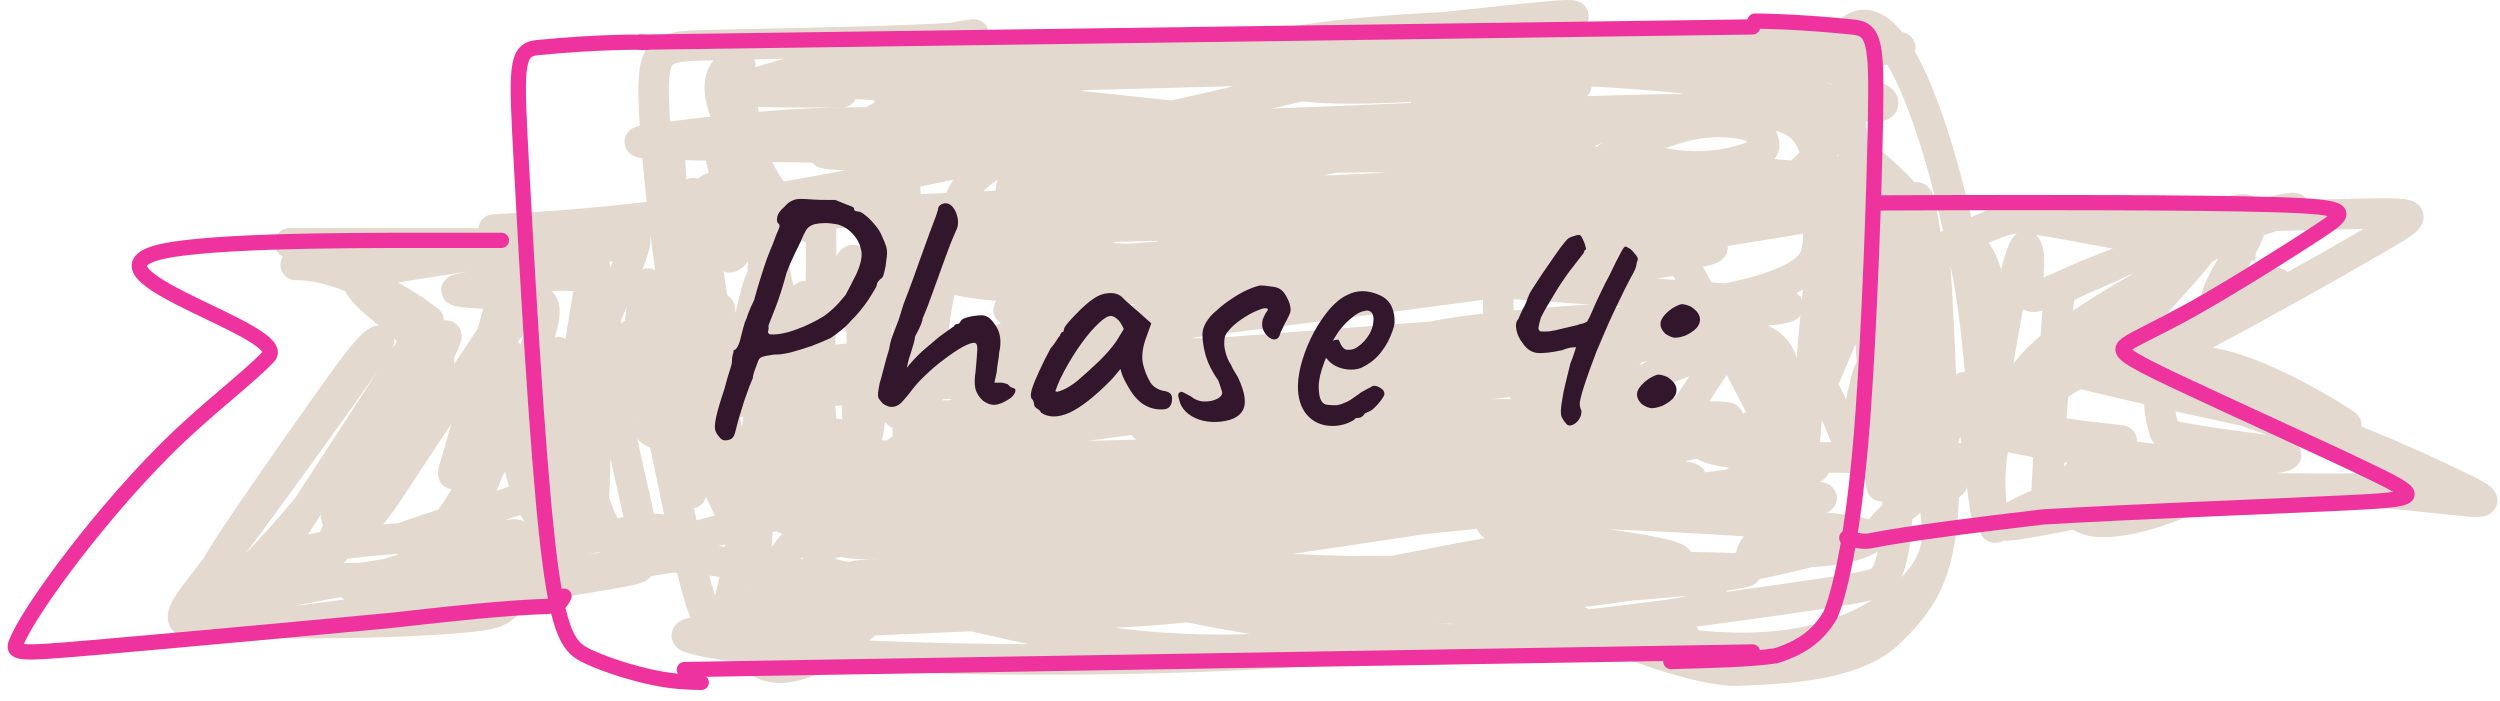
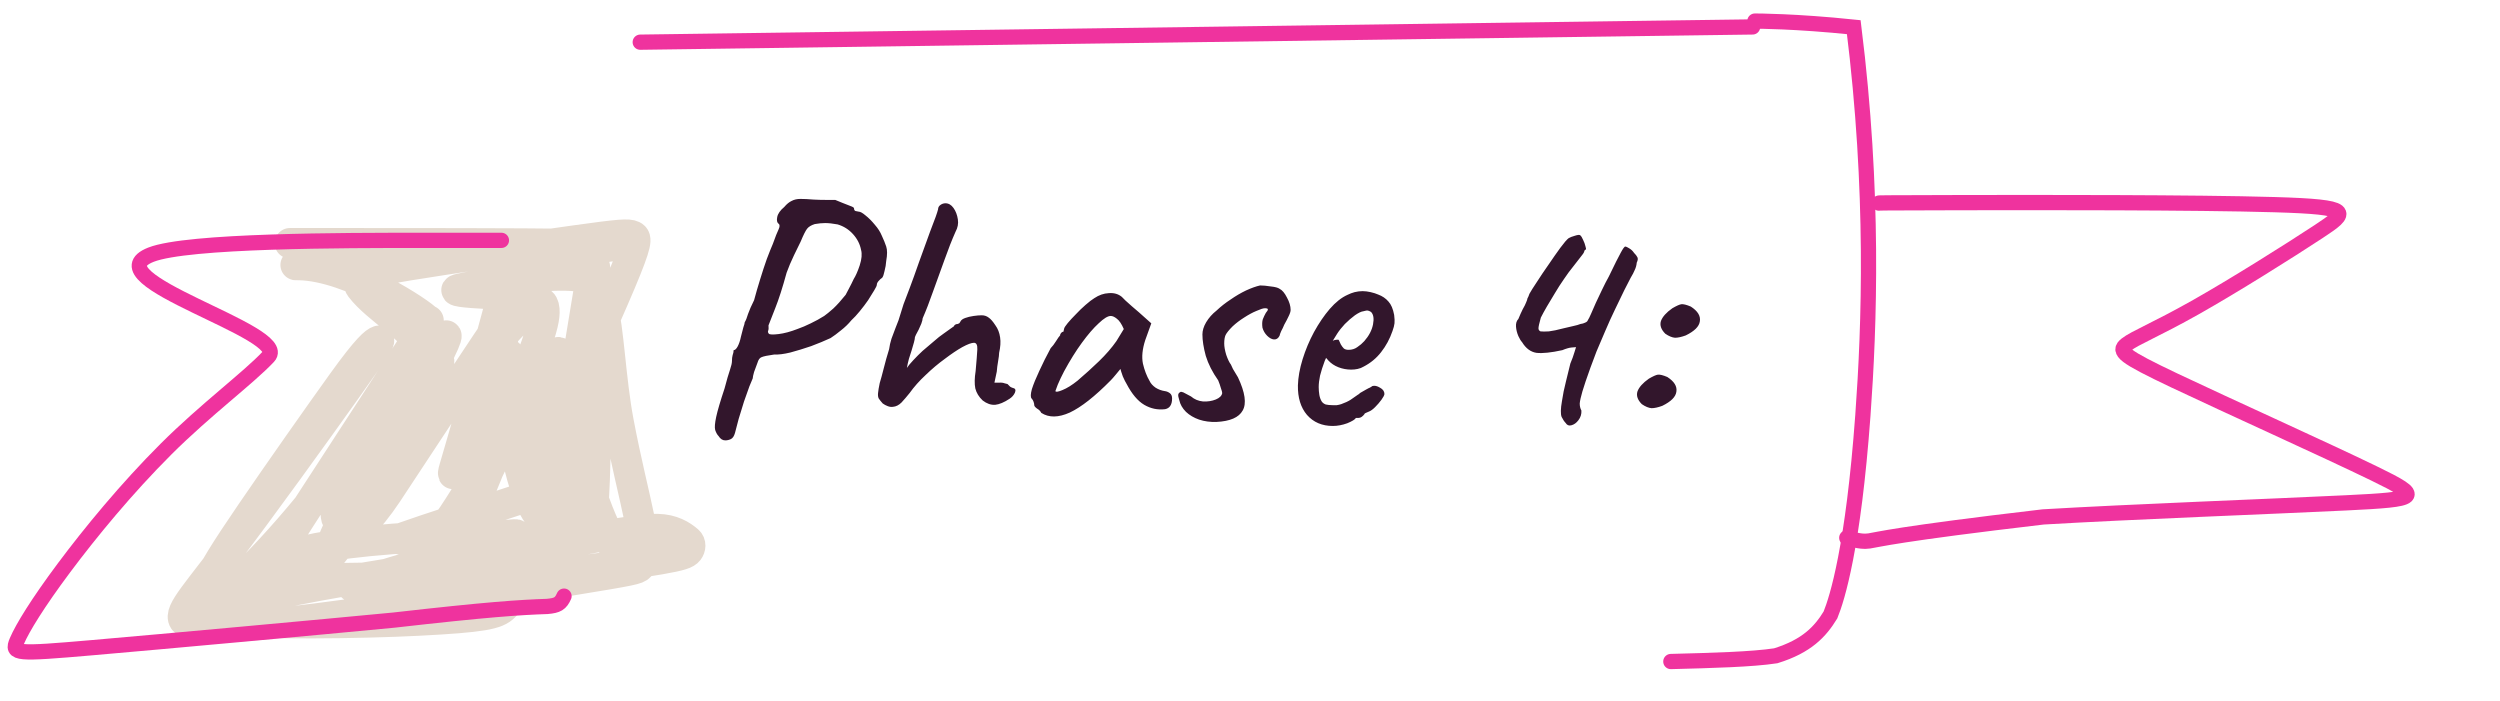
<svg xmlns="http://www.w3.org/2000/svg" fill="none" viewBox="0 0 164 46" height="46" width="164">
-   <path stroke-linecap="square" stroke-width="2" stroke="#E4D9CE" d="M43.93 9.701C43.93 9.674 43.997 12.862 44.574 19.69C44.882 23.329 46.032 27.269 46.535 29.557C47.039 31.844 47.071 32.345 47.087 29.517C47.103 26.689 47.103 20.515 47.196 20.234C47.29 19.952 47.477 25.75 47.489 26.77C47.522 29.685 46.974 18.693 46.782 19.925C46.418 22.252 46.936 28.098 46.915 27.653C46.894 27.209 46.681 20.314 46.572 19.328C46.462 18.343 46.462 23.476 46.356 23.26C46.251 23.045 46.039 17.325 45.852 14.677C45.706 12.61 45.054 20.009 44.259 26.531C44.204 26.983 43.051 18.804 42.533 18.606C42.016 18.408 41.708 25.716 41.471 26.465C41.235 27.213 41.08 21.18 41.722 21.865C42.364 22.55 43.808 30.137 44.798 34.736C45.789 39.336 46.282 40.719 46.815 40.931C47.349 41.142 47.908 40.141 48.626 35.522C49.343 30.903 50.202 22.697 51.095 21.239C51.987 19.78 52.886 25.317 53.414 27.914C53.942 30.51 54.072 29.998 53.883 27.715C53.693 25.433 53.18 21.396 52.867 19.572C52.636 18.233 52.393 25.904 52.367 31.998C52.362 33.026 52.122 21.581 51.99 21.369C51.857 21.157 51.775 30.409 51.53 30.066C51.285 29.722 50.88 19.504 50.244 18.259C49.607 17.014 48.752 25.051 47.849 24.174C46.945 23.296 46.019 13.259 45.526 12.695C45.033 12.13 45.003 21.342 45.045 26.436C45.087 31.531 45.202 32.23 45.315 32.358C45.592 32.67 45.248 23.666 45.45 16.872C45.485 15.698 47.669 28.238 48.581 33.101C49.493 37.964 49.653 37.095 49.751 33.042C49.849 28.988 49.881 21.776 50.013 18.282C50.145 14.789 50.377 15.233 51.039 18.874C51.701 22.515 52.787 29.34 53.345 27.955C53.904 26.57 53.9 16.767 53.842 13.887C53.784 11.007 53.671 15.347 52.998 14.874C47.118 10.742 49.258 3.574 48.299 4.025C45.226 5.47 49.67 10.616 49.526 11.334C49.473 11.598 48.764 11.425 48.36 11.21C47.957 10.994 47.703 10.682 47.492 10.332C47.281 9.981 47.121 9.602 47.283 10.336C47.446 11.07 47.936 12.929 48.118 13.607C48.15 13.728 47.736 12.531 47.34 12.397C44.803 11.541 47.543 17.03 47.9 16.884C49.103 16.393 48.11 12.898 48.316 11.53C48.487 10.403 50.413 16.121 52.387 23.705C52.781 25.22 54.559 19.482 55.74 17.287C56.911 15.109 56.457 28.906 56.431 30.19C56.405 31.473 56.109 24.461 56.136 24.099C56.162 23.738 56.52 30.241 56.919 28.516C57.318 26.792 57.747 16.644 58.054 11.13C58.361 5.616 58.533 5.044 58.732 5.111C58.931 5.178 59.153 5.902 59.333 10.965C59.512 16.029 59.642 25.41 59.527 30.066C59.412 34.721 59.047 34.367 58.417 33.166C57.787 31.965 56.902 29.927 56.06 29.04C55.218 28.153 54.445 28.479 53.835 28.828C51.712 30.041 50.305 31.108 49.837 31.717C49.63 31.986 50.939 32.252 60.079 32.503C69.219 32.754 86.521 33 95.133 33.148C103.745 33.297 103.142 33.34 96.782 33.34C90.422 33.34 78.322 33.296 72.417 33.316C66.512 33.335 67.168 33.419 73.676 32.657C80.184 31.895 92.524 30.285 99.936 29.456C107.349 28.626 109.459 28.626 110.281 28.825C111.102 29.023 110.571 29.42 106.526 30.489C102.48 31.558 94.936 33.286 86.148 34.803C77.359 36.32 67.555 37.574 69.177 37.258C70.799 36.941 84.144 35.017 94.481 33.931C104.818 32.844 111.742 32.652 115.576 32.589C119.41 32.526 119.945 32.598 119.239 32.775C118.533 32.952 116.571 33.232 106.595 33.471C96.619 33.709 78.688 33.897 75.701 33.205C66.162 30.994 100.781 29.255 95.885 29.639C88.323 30.232 70.378 31.01 61.359 31.669C52.341 32.327 52.774 32.683 60.209 33.266C67.643 33.85 82.066 34.65 83.044 34.275C84.022 33.901 71.12 32.327 64.052 31.506C56.984 30.686 56.142 30.666 56.343 30.915C56.544 31.165 57.813 31.684 62.391 32.219C66.969 32.754 74.817 33.287 82.584 33.347C90.351 33.406 97.799 32.976 103.38 32.481C108.962 31.986 112.452 31.44 110.311 31.256C108.171 31.072 100.293 31.266 91.708 32.009C83.123 32.752 74.069 34.038 69.035 34.815C64.001 35.591 63.261 35.818 64.394 35.955C65.526 36.092 68.554 36.131 77.252 35.298C85.951 34.464 100.229 32.757 98.806 33.137C97.382 33.518 79.824 36.038 71.077 37.36C62.331 38.681 62.928 38.728 70.869 38.578C78.811 38.427 94.08 38.079 90.306 37.964C86.531 37.848 63.252 37.976 61.696 38.375C60.14 38.775 81.013 39.441 92.06 39.819C103.107 40.197 103.695 40.266 95.413 39.484C87.132 38.702 69.965 37.067 70.73 35.815C71.496 34.563 90.715 33.743 90.504 33.157C90.292 32.57 70.069 32.241 60.58 31.791C51.091 31.342 52.95 30.782 59.099 29.747C65.247 28.713 75.629 27.222 84.848 26.296C94.067 25.369 101.81 25.052 97.917 24.916C94.024 24.781 78.262 24.836 68.464 25C55.302 25.219 49.5 26.126 45.288 26.931C43.42 27.288 42.144 27.669 42.581 28.155C43.019 28.641 45.22 29.255 51.449 29.631C57.678 30.007 67.868 30.128 78.506 29.712C89.144 29.297 99.922 28.341 104.407 27.452C108.892 26.564 106.757 25.771 103.223 25.078C99.688 24.385 94.817 23.816 87.407 23.472C79.996 23.129 70.194 23.027 63.667 23.125C54.175 23.268 48.587 24.402 45.14 25.306C44.2 25.552 45.103 25.725 57.635 24.827C70.167 23.928 94.352 22.044 107.16 21.074C119.968 20.103 120.665 20.103 109.172 19.312C97.678 18.521 73.971 16.938 77.049 16.259C80.127 15.579 110.707 15.85 110.517 16.818C110.328 17.786 78.441 19.444 66.892 18.839C55.344 18.234 65.101 15.316 74.151 13.15C83.2 10.984 91.248 9.658 96.042 8.933C100.836 8.208 102.134 8.123 89.665 8.488C77.197 8.853 50.923 9.671 54.336 10.091C57.748 10.512 91.642 10.512 98.246 10.059C104.85 9.607 83.137 8.701 70.263 8.294C57.39 7.887 54.015 8.005 50.807 8.254C47.6 8.502 44.662 8.877 42.912 9.12C41.163 9.363 40.691 9.462 51.899 9.648C63.107 9.834 86.01 10.103 100.576 10.591C115.142 11.079 120.678 11.777 123.273 12.329C125.868 12.881 125.354 13.265 110.187 15.619C95.02 17.972 65.216 22.283 63.445 22.785C61.675 23.286 88.841 19.849 102.146 17.999C115.452 16.15 114.073 15.994 107.439 16.013C100.806 16.032 88.959 16.23 81.166 16.569C73.374 16.908 69.995 17.382 77.587 16.791C85.178 16.199 103.843 14.528 113.026 14.215C122.209 13.901 121.345 14.996 120.568 16.668C118.798 20.476 118.039 29.759 117.871 34.544C117.796 36.687 118.992 21.004 119.623 15.487C120.253 9.97 120.602 10.686 121.072 12.809C121.543 14.931 122.126 18.439 122.075 17.138C121.78 9.606 120.63 2.682 121.218 2.132C124.378 -0.828 127.63 10.207 129.104 18.12C130.122 23.587 130.36 32.114 130.361 33.629C130.363 35.145 129.781 29.42 129.372 26.936C128.963 24.452 128.745 25.382 128.231 26.838C127.717 28.294 126.914 30.249 126.19 30.549C124.441 31.276 123.732 22.219 122.318 16.546C122.142 15.842 119.975 22.758 119.355 25.27C118.854 27.294 122.01 18.816 122.779 17.947C123.109 17.574 123.739 17.609 124.104 18.058C125.104 19.288 124.971 27.049 124.687 32.094C124.595 33.725 123.362 20.429 123.18 20.968C122.998 21.507 123.585 32.951 123.411 31.817C123.237 30.684 122.283 16.626 122.171 12.332C122.058 8.038 122.815 13.934 123.596 15.476C124.377 17.019 125.159 14.03 125.7 12.981C125.997 12.405 126.834 18.275 126.849 22.074C126.851 22.621 126.758 15.954 126.905 17.047C127.052 18.139 127.421 26.066 127.517 30.626C127.664 37.63 125.999 39.406 124.103 41.34C121.916 43.571 117.852 43.846 113.893 43.998C111.885 44.075 105.175 42.095 100.923 39.223C99.346 38.157 111.105 37.462 110.03 36.676C108.955 35.889 97.797 34.923 97.829 34.348C97.86 33.774 109.418 33.62 115.052 33.412C120.687 33.203 120.047 32.945 113.923 32.427C107.799 31.909 96.208 31.139 96.623 30.19C97.037 29.241 109.807 28.137 112.799 27.597C116.91 26.855 98.139 27.752 92.47 29.122C87.596 30.301 84.807 32.882 83.023 34.696C82.235 35.497 82.096 36.266 82.425 36.906C83.147 38.31 87.117 38.924 92.71 39.27C99.303 39.678 106.122 38.602 112.875 37.458C116.51 36.842 120.452 35.8 122.243 35.228C123.728 34.754 114.343 34.005 100.881 33.537C96.081 33.371 95.402 33.424 95.62 33.458C96.947 33.663 106.487 32.841 116.975 31.281C125.769 29.973 104.81 26.512 103.403 25.017C101.748 23.258 110.038 22.255 114.206 22.026C115.074 21.978 115.744 22.282 116.22 22.681C117.237 23.532 117.193 25.274 116.928 27.231C116.652 29.274 114.768 31.055 112.676 32.494C111.663 33.192 110.423 33.529 109.362 33.703C108.3 33.878 107.371 33.803 106.605 33.395C104.949 32.512 104.568 30.409 104.762 28.323C104.954 26.258 107.79 24.833 110.304 23.808C112.452 22.932 114.494 23.134 115.818 23.417C116.452 23.553 116.845 23.992 117.132 24.465C117.419 24.937 117.545 25.51 117.354 26.084C117.163 26.659 116.65 27.217 115.62 27.702C113.232 28.826 109.431 28.975 105.555 28.642C103.689 28.482 102.176 27.693 100.945 26.637C98.339 24.401 97.952 20.794 98.497 17.425C98.988 14.388 102.996 12.751 106.516 11.749C109.958 10.77 113.329 11.069 115.795 11.488C116.932 11.681 117.685 12.225 118.251 12.784C119.367 13.886 119.439 15.348 119.127 16.664C118.8 18.038 116.424 18.902 113.709 19.496C110.869 20.118 108.044 19.346 105.947 18.104C103.617 16.724 103.733 13.986 104.234 11.971C104.698 10.104 107.62 9.178 109.919 8.452C111.875 7.835 113.552 7.942 114.683 8.224C115.286 8.375 115.66 8.988 115.726 9.394C115.791 9.8 115.463 10.094 114.851 10.313C111.751 11.419 108.905 10.728 107.765 10.353C107.229 10.177 106.982 9.748 106.975 9.352C106.967 8.956 107.258 8.535 107.863 8.16C110.776 6.36 114.963 6.743 117.608 7.276C120.022 7.763 118.779 10.877 118.69 12.311C118.638 13.158 122.542 12.384 123.952 12.652C125.362 12.92 125.351 13.552 125.261 14.171C125.086 15.388 124.873 18.067 125.269 22.727C125.747 28.359 127.078 32.633 127.087 34.974C127.096 37.134 125.514 38.893 123.286 40.251C117.852 43.562 111.167 42.376 107.882 41.892C107.229 41.796 106.874 41.403 107.125 41.142C107.908 40.331 110.328 40.34 111.368 39.944C116.144 38.123 101.521 36.272 99.354 36.098C98.168 36.003 92.524 37.344 82.223 39.18C71.689 41.058 63.86 39.992 59.445 39.073C50.498 37.209 46.789 36.573 42.765 36.533C38.622 36.492 56.071 32.815 58.347 31.735C62.508 29.759 59.573 20.122 63.28 15.361C65.1 13.023 68.416 12.273 70.553 11.72C72.33 11.259 73.838 11.395 74.909 11.622C75.466 11.74 75.816 12.273 75.913 12.679C76.011 13.086 75.785 13.455 75.267 13.827C72.533 15.793 67.293 15.76 63.956 15.281C63.272 15.182 63.007 14.58 62.903 14.039C62.8 13.498 62.963 12.851 63.49 12.2C65.933 9.179 71.602 8.867 74.924 8.846C76.116 8.839 69.415 10.211 67.631 11.179C60.626 14.982 84.137 12.556 82.235 12.622C79.487 12.717 73.113 12.328 80.199 12.403C87.285 12.477 108.021 12.871 116.188 12.679C124.354 12.487 119.322 11.698 112.465 11.127C105.608 10.555 97.079 10.226 91.567 10.171C83.817 10.094 80.291 11.024 78.161 11.903C77.217 12.293 76.706 12.763 76.6 13.133C76.405 13.818 87.948 14.249 96.887 14.482C98.687 14.529 80.442 14.672 71.503 14.895C62.564 15.117 59.78 15.476 59.025 15.777C58.27 16.078 59.628 16.309 65.297 16.606C70.966 16.902 80.904 17.256 86.347 17.474C91.79 17.693 92.436 17.766 90.296 18.266C88.156 18.767 83.209 19.693 78.71 20.877C74.21 22.061 70.307 23.474 66.766 25.099C59.923 28.238 55.251 32.137 52.215 35.502C49.735 38.252 49.313 40.715 49.288 42.266C49.277 42.965 49.652 43.473 50.324 43.682C54.428 44.958 62.095 35.947 65.606 30.804C66.109 30.067 62.283 33.678 59.776 36.105C58.959 36.896 58.142 36.096 57.601 35.187C57.06 34.276 56.584 33.103 56.233 32.741C55.885 32.383 54.775 33.521 53.002 33.65C51.905 33.729 50.392 33.407 51.655 33.272C52.918 33.137 56.998 33.089 58.158 33.076C61.764 33.036 52.033 33.626 51.532 33.882C50.639 34.339 57.079 34.155 61.835 34.106C64.325 34.081 56.355 34.594 55.538 35.01C53.422 36.09 60.006 35.593 60.417 35.4C62.722 34.322 55.437 35.25 54.339 35.722C53.79 35.957 53.562 36.505 53.653 36.83C54.119 38.49 59.236 37.854 61.349 37.834C62.1 37.827 58.217 37.591 56.756 37.709C52.67 38.038 68.629 37.856 79.357 35.892C86.86 34.518 98.337 31.783 104.933 30.374C111.529 28.964 112.844 28.81 113.231 28.741C113.618 28.672 113.038 28.691 112.494 28.751C111.95 28.811 111.46 28.91 111.735 29.158C112.75 30.072 119.525 30.052 127.337 30.015C129.784 30.003 129.13 30.524 128.555 30.954C127.98 31.384 127.499 31.841 127.515 31.943C127.531 32.046 128.059 31.78 128.084 31.679C128.345 30.606 124.59 33.153 123.359 34.707C122.02 36.397 118.713 36.082 115.316 36.499C113.739 36.693 117.065 34.207 117.588 32.778C118.172 31.182 114.413 24.559 109.632 15.772C107.925 12.635 107.587 12.212 106.784 12.06C104.764 11.675 97.242 14.591 86.839 18.512C77.121 22.175 72.349 21.969 70.84 22.032C69.696 22.08 75.018 21.694 74.59 22.112C73.192 23.48 66.115 23.477 67.47 23.775C68.825 24.074 77.987 23.726 79.484 23.617C80.98 23.508 74.533 23.649 70.077 23.902C65.621 24.155 63.351 24.515 68.889 24.787C74.427 25.058 87.841 25.23 88.763 25.513C99.038 28.659 64.503 26.732 67.31 26.972C70.963 27.285 79.227 27.092 84.967 26.89C90.707 26.689 93.696 26.258 94.358 25.808C98.33 23.111 81.469 24.633 76.395 25.885C75.404 26.13 74.851 26.66 74.776 27.069C74.155 30.446 88.198 28.097 90.526 27.732C93.948 27.195 81.638 27.93 79.229 28.377C71.712 29.773 97.845 28.993 98.211 28.655C98.505 28.385 96.503 28.013 91.466 27.463C86.428 26.913 77.774 26.224 72.442 25.868C67.111 25.513 65.363 25.514 65.284 25.637C64.569 26.748 70.438 26.351 71.468 26.551C75.915 27.412 61.697 27.171 59.548 27.313C58.76 27.366 58.623 26.755 58.579 26.177C58.484 24.914 59.088 22.878 59.805 21.382C60.221 20.517 60.323 24.049 60.118 25.431C60.025 26.063 59.852 26.543 59.355 26.176C57.561 24.853 56.217 20.817 55.252 18.266C55.228 18.204 56.093 20.662 56.969 20.623C60.873 20.446 59.863 14.967 60.67 14.569C61.104 14.354 61.891 14.674 62.409 15.012C63.445 15.687 63.925 17.248 64.432 18.2C64.826 18.939 64.27 15.977 64.597 14.899C65.422 12.172 72.81 12.102 78.623 11.954C79.565 11.93 70.374 13.717 61.576 15.905C58.749 16.609 59.428 16.863 62.736 16.948C66.045 17.034 72.008 17.04 72.846 17.507C73.683 17.974 69.214 18.901 67.454 19.372C65.695 19.842 66.78 19.828 68.228 19.578C69.675 19.328 71.452 18.841 71.703 18.712C72.601 18.249 67.842 19.58 66.23 20.29C65.48 20.62 70.921 19.583 74.454 18.655C77.741 17.791 65.715 21.795 62.899 23.689C62.393 24.029 62.296 24.432 62.644 24.719C62.992 25.006 63.88 25.23 70.934 25.312C77.989 25.395 91.182 25.33 94.543 25.417C98.077 25.508 82.814 26.155 82.252 26.521C81.77 26.835 85.159 26.966 90.985 27.09C96.812 27.214 106.065 27.214 107.502 27.219C108.94 27.224 102.281 27.234 99.705 27.122C98.723 27.08 102.937 25.847 104.454 24.785C108.065 22.257 94.388 24.419 93.343 24.53C92.552 24.613 99.399 23.677 103.064 22.462C103.845 22.203 96.478 22.216 96.527 22.001C96.575 21.787 102.739 21.228 104.425 21.005C105.705 20.835 97.457 21.394 94.377 22C89.426 22.974 106.676 21.956 110.977 21.065C111.729 20.909 112.143 20.669 112.137 20.496C112.131 20.324 111.666 20.168 110.95 20.289C109.184 20.587 107.468 22.219 106.023 24.353C104.505 26.596 104.507 29.691 104.619 32.186C104.659 33.066 105.477 33.086 106.174 32.608C107.981 31.369 110.253 27.12 113.193 22.978C114.087 21.718 114.625 22.572 114.962 23.712C115.3 24.851 115.641 26.353 116.211 26.373C116.781 26.392 117.571 24.884 118.259 24.398C119.176 23.749 120.51 27.342 121.329 29.292C121.499 29.699 122.09 26.061 122.437 24.837C122.784 23.614 123.103 24.184 123.403 25.442C123.702 26.699 123.972 28.627 124.378 27.805C126.461 23.577 125.862 17.574 125.704 14.315C125.627 12.7 122.792 10.773 119.857 8.177C118.856 7.292 119.67 6.838 120.532 6.6C121.394 6.362 122.489 6.241 123.066 6.38C123.643 6.518 123.669 6.92 123.246 6.979C121.933 7.161 119.189 6.008 110.232 5.107C103.169 4.396 90.855 4.121 84.293 3.887C77.731 3.652 77.258 3.71 81.441 3.247C85.624 2.785 94.477 1.801 99.456 1.288C104.436 0.775 105.275 0.764 97.054 2.814C88.833 4.865 71.526 8.977 59.421 11.415C47.315 13.853 40.935 14.492 36.279 14.83C31.624 15.168 28.886 15.185 41.318 14.599C53.75 14.014 81.435 12.824 95.506 12.1C109.577 11.376 109.195 11.153 100.657 10.167C92.119 9.182 75.436 7.441 66.601 6.514C57.765 5.586 57.283 5.525 55.584 5.494C53.884 5.463 50.983 5.463 62.644 5.14C74.305 4.817 100.616 4.172 113.899 3.719C127.182 3.267 126.639 3.027 120.453 2.846C114.267 2.665 102.454 2.549 94.371 2.67C86.288 2.791 82.293 3.152 73.808 4.477C65.322 5.803 52.467 8.083 58.724 8.588C64.981 9.094 90.738 7.757 104.213 7.307C117.688 6.858 118.099 7.337 119.234 10.207C120.37 13.076 122.218 18.322 123.277 23.142C125.252 32.126 124.373 37.076 123.527 37.956C123.141 38.358 122.596 38.518 116.168 39.43C109.741 40.343 97.385 41.965 85.779 42.719C74.173 43.473 63.691 43.311 56.769 43.011C49.847 42.712 46.802 42.28 45.533 41.922C44.265 41.563 44.863 41.292 55.353 40.785C65.843 40.277 86.205 39.543 98.051 38.942C109.896 38.341 112.608 37.894 114.262 37.561C116.468 37.116 107.937 37.092 92.55 37.434C86.19 37.575 82.759 37.308 76.657 36.397C70.556 35.485 61.885 33.85 57.82 33.272C53.755 32.693 54.559 33.222 58.536 34.542C62.512 35.862 69.637 37.957 75.838 39.361C82.04 40.766 87.103 41.416 92.192 41.769C102.214 42.465 108.706 42.037 110.42 41.759C110.808 41.697 110.115 41.561 104.406 41.747C98.698 41.934 87.969 42.387 82.092 42.592C72.333 42.933 65.522 40.63 62.418 40.146C56.724 39.258 54.079 39.818 52.05 39.548C50.355 39.323 49.228 36.447 47.322 32.377C46.244 30.076 45.511 27.157 44.664 22.215C43.818 17.272 43.027 10.358 42.893 6.746C42.76 3.134 43.308 3.032 46.459 2.962C55.346 2.764 62.338 2.64 63.615 2.345C65.71 1.859 55.616 3.604 50.174 5.259C48.568 5.747 49.55 5.922 51.342 5.968C53.134 6.015 55.769 6.03 55.17 6.046C54.572 6.061 50.66 6.075 49.056 5.986C44.742 5.745 57.716 4.928 60.483 4.424C67.119 3.213 85.018 2.91 93.829 2.347C102.64 1.785 101.984 1.7 99.361 1.69C92.168 1.663 81.793 2.665 81.886 3.836C82.231 8.183 105.007 3.943 113.874 4.141C122.742 4.34 122.59 4.963 122.04 6.011C119.559 10.741 117.083 12.447 115.069 13.049C111.442 14.132 107.312 8.676 104.97 8.019C104.083 7.771 102.659 7.77 101.854 7.541C101.05 7.312 100.865 6.973 101.424 6.6C101.983 6.227 103.291 5.829 103.409 5.607C103.8 4.872 97.674 5.574 94.46 6.098C89.672 6.879 104.536 7.045 105.341 7.463C105.689 7.644 105.218 8.2 104.638 8.489C104.059 8.779 103.207 8.897 101.956 8.979C100.706 9.062 99.082 9.104 97.409 9.147" />
  <path stroke-linecap="square" stroke-width="2" stroke="#E4D9CE" d="M19.02 15.958C19.01 15.958 19 15.958 22.764 15.958C26.529 15.958 34.07 15.958 37.706 16.008C41.341 16.057 40.844 16.157 36.968 16.405C33.092 16.653 25.852 17.046 22.339 17.23C18.826 17.414 19.259 17.377 19.624 17.384C23.031 17.452 27.72 20.592 28.022 21.002C28.377 21.484 27.451 22.971 25.581 25.942C24.328 27.933 22.229 30.756 20.262 33.146C16.652 37.532 14.243 39.489 13.674 39.632C13.43 39.693 13.31 39.133 13.633 38.293C13.956 37.452 14.735 36.195 16.491 33.621C18.247 31.048 20.957 27.196 22.456 25.111C24.122 22.793 24.607 22.436 24.847 22.358C24.941 22.327 24.632 22.837 22.682 25.579C20.732 28.322 17.061 33.416 14.723 36.484C12.384 39.553 11.488 40.442 12.284 40.867C13.08 41.291 15.595 41.225 20.708 40.583C25.821 39.941 33.456 38.724 37.505 38.066C41.555 37.408 41.788 37.344 41.961 37.154C42.787 36.249 41.553 32.866 40.573 27.665C40.046 24.867 39.953 21.666 39.505 19.964C39.056 18.263 38.381 18.139 37.483 18.088C35.489 17.977 32.615 18.422 30.175 18.942C28.718 19.252 34.65 19.346 34.835 19.409C34.897 19.431 34.425 19.497 34.134 19.622C33.842 19.747 33.624 19.946 31.944 22.452C30.263 24.958 27.127 29.765 25.398 32.363C22.968 36.014 20.528 36.986 18.409 37.481C17.995 37.578 17.749 37.682 17.765 37.76C17.831 38.081 21.491 37.927 26.588 37.865C29.268 37.833 32.457 36.879 36.355 35.653C37.798 35.199 38.13 35.022 38.409 34.865C38.687 34.709 38.895 34.56 39.008 31.474C39.12 28.388 39.129 22.369 39.093 19.458C39.057 16.546 38.976 16.924 38.617 19.116C37.605 25.303 36.833 29.947 36.549 30.896C36.421 31.326 36.265 31.635 36.085 31.889C35.745 32.371 30.77 33.735 26.2 35.346C25.806 35.484 31.443 35.281 33.527 35.079C36.095 34.831 24.854 37.538 23.126 38.457C22.729 38.668 28.223 38.682 35.051 38.282C38.562 38.076 39.781 37.616 40.185 37.257C41.17 36.384 39.076 34.756 38.21 29.96C37.956 28.549 38.014 27.236 38.008 27.475C37.914 31.912 37.62 33.719 36.857 34.563C36.641 34.803 36.06 34.513 35.636 34.136C34.675 33.281 34.175 31.185 33.604 28.596C33.016 25.931 32.975 22.425 32.902 19.709C32.896 19.486 31.53 24.886 29.808 30.702C29.076 33.173 33.572 23.314 33.36 23.195C32.926 22.953 31.768 24.174 31.341 24.288C30.898 24.406 32.853 21.927 34.86 20.09C35.513 19.491 35.729 19.952 35.713 20.498C35.697 21.044 35.521 21.759 34.668 24.056C32.372 30.242 30.83 33.806 31.162 32.907C32.869 28.271 36.789 23.309 36.742 23.201C36.35 22.287 33.455 27.967 30.109 33.194C28.932 35.033 28.711 35.155 27.641 35.222C22.276 35.557 20.322 35.969 18.574 36.536C18.044 36.708 18.165 36.356 20.275 33.099C22.384 29.843 26.46 23.618 28.02 21.164C28.589 20.268 26.426 23.648 25.092 26.411C24.674 27.274 24.95 27.121 25.749 26.343C26.548 25.566 27.905 24.188 28.495 23.756C29.084 23.324 28.866 23.879 27.572 26.314C23.978 33.082 21.475 37.187 21.591 36.348C21.668 35.791 21.974 35.003 23.292 32.435C24.61 29.867 26.98 25.553 28.253 23.459C29.526 21.366 29.629 21.623 28.536 23.727C27.442 25.832 25.148 29.775 23.87 31.91C22.592 34.044 22.399 34.25 22.292 34.215C21.085 33.822 24.338 28.595 27.255 24.173C27.711 23.481 27.837 23.246 27.739 22.989C27.188 21.549 24.754 20.302 23.66 18.869C23.477 18.629 23.511 18.348 23.634 18.162C23.757 17.976 24.034 17.855 26.793 17.407C29.552 16.958 34.785 16.187 37.743 15.775C40.7 15.362 41.225 15.332 41.507 15.469C41.79 15.606 41.815 15.912 40.716 18.523C39.617 21.133 37.393 26.039 36.224 28.424C35.054 30.81 35.006 30.528 35.017 30.118C35.073 27.962 36.805 24.967 37.837 23.73C38.183 23.315 38.474 25.117 38.375 26.741C38.26 28.636 36.867 32.274 35.061 36.483C34.156 38.595 33.552 39.299 33.086 39.785C32.588 40.304 31.658 40.49 27.434 40.708C23.723 40.899 16.82 40.99 14.683 40.658C12.545 40.327 15.379 39.503 19.356 38.715C23.334 37.926 28.368 37.199 32.134 36.533C38.277 35.446 41.578 34.673 43.13 34.708C44.102 34.73 44.709 35.109 45.139 35.479C45.334 35.647 45.305 35.934 45.158 36.126C45.011 36.317 44.703 36.445 43.278 36.691C41.854 36.937 39.322 37.298 36.437 37.635" />
-   <path stroke-linecap="square" stroke-width="2" stroke="#E4D9CE" d="M131.313 14.281C131.303 14.281 131.293 14.281 134.311 14.273C137.328 14.265 143.373 14.249 148.017 14.173C152.661 14.098 155.72 13.964 157.145 14.018C158.569 14.073 158.266 14.319 155.689 15.809C153.112 17.299 148.271 20.026 145.115 21.691C141.959 23.356 140.636 23.878 140.132 24.153C139.848 24.308 143.638 25.317 150.852 27.586C154.828 28.837 159.236 30.915 161.355 31.933C163.475 32.95 163.118 33.003 161.516 32.849C159.914 32.695 157.078 32.332 153.888 32.166C150.699 32 147.242 32.042 143.351 32.52C139.46 32.998 135.239 33.911 132.957 34.302C130.675 34.693 130.46 34.533 130.393 33.086C130.326 31.639 130.415 28.909 130.798 25.891C131.595 19.613 132.702 15.92 132.904 16.164C133.325 16.672 132.901 18.56 133.091 19.258C133.273 19.928 134.652 18.907 137.86 17.662C140.563 16.613 145.52 14.91 145.91 15.209C146.3 15.508 141.991 17.91 139.351 19.45C134.32 22.383 132.849 24.238 132.191 25.544C131.905 26.112 132.352 26.782 132.706 27.3C133.324 28.205 134.894 28.435 139.1 28.879C139.794 28.952 136.363 30.621 136.103 31.398C133.902 37.975 148.166 31.095 146.121 30.984C141.197 30.717 137.33 29.519 136.077 29.09C135.006 28.724 134.317 28.282 133.933 27.848C133.731 27.619 133.685 27.248 133.685 26.957C133.685 26.667 133.777 26.436 134.004 26.172C135.758 24.131 140.69 22.739 142.258 22.287C143.536 21.918 137.38 23.369 133.851 24.547C132.338 25.052 139.081 20.132 141.605 18.198C144.129 16.264 144.943 15.775 144.059 16.901C143.175 18.027 140.568 20.783 139.409 22.139C138.249 23.495 138.616 23.366 140.572 22.419C146.083 19.75 149.638 18.151 149.371 18.643C148.515 20.212 146.178 20.125 145.717 20.053C144.307 19.833 147.941 15.785 147.73 14.157C147.507 12.442 141.002 16.423 138.309 17.581C135.615 18.739 135.385 18.872 135.228 19.132C135.071 19.392 134.994 19.775 134.822 22.81C134.65 25.845 134.386 31.52 134.254 33.031C134.139 34.344 134.457 27.273 134.8 24.969C134.913 24.209 134.553 24.25 134.047 24.66C132.718 25.736 131.819 26.992 131.393 27.709C129.963 30.118 130.788 34.23 130.811 34.506C130.854 35.031 131.858 33.46 135.199 32.615C138.031 31.9 143.265 31.013 146.531 30.48C149.797 29.947 150.962 29.9 149.049 29.596C147.136 29.291 142.11 28.73 142.001 28.346C139.124 18.212 153.979 27.806 153.955 27.921C153.876 28.296 152.443 27.951 149.311 27.36C146.179 26.77 141.079 25.595 138.295 24.937C135.511 24.279 135.199 24.172 135.511 24.081C136.728 23.723 139.068 24.051 143.193 24.984C146.015 25.623 150.235 26.927 149.222 26.369C148.209 25.81 141.816 23.433 138.594 22.34C135.373 21.247 135.517 21.511 135.935 21.882C136.975 22.806 138.856 23.739 143.105 25.426C146.22 26.662 151.396 28.367 154.283 29.413C157.669 30.638 158.395 31.166 158.636 31.563C158.746 31.743 158.281 31.994 154.926 32.051C151.571 32.107 145.199 31.99 141.745 31.909C138.291 31.827 137.948 31.786 138.148 31.709C139.057 31.364 142.907 31.371 147.146 31.222C148.362 31.179 147.661 30.934 144.03 30.464C140.399 29.994 133.855 29.236 130.862 28.441C127.868 27.646 128.625 26.837 129.131 26.2C130.612 24.336 130.573 21.465 130.42 18.761C130.358 17.675 129.944 16.899 129.564 16.388C129.178 15.867 128.348 16.061 127.972 16.149C126.771 16.429 130.829 14.566 131.817 14.378C133.447 14.067 137.61 15.293 141.101 15.654C142.198 15.768 141.883 16.028 141.169 16.19C140.454 16.352 139.338 16.482 140.636 16.069C145.618 14.487 150.021 13.655 150.418 13.643C151.189 13.621 147.631 14.529 145.788 15.407C145.302 15.745 145.73 15.862 146.09 15.931C146.451 16 146.73 16.018 147.018 16.037" />
-   <path stroke-linecap="round" stroke="#EF339E" d="M44.895 43.923L114.97 42.767" />
  <path stroke-linecap="round" stroke="#EF339E" d="M42 2.767L114.97 1.767" />
-   <path stroke-linecap="round" stroke="#EF339E" d="M115.121 1.383C115.224 1.383 117.765 1.383 121.608 1.782C123.013 1.928 123.113 2.979 123.032 7.779C122.951 12.579 122.635 21.358 122.205 27.251C121.571 35.916 120.522 39.25 120.079 40.339C119.412 41.433 118.529 42.388 116.488 43.02C114.929 43.258 112.308 43.326 109.607 43.396" />
-   <path stroke-linecap="round" stroke="#EF339E" d="M42.361 2.791C42.361 2.751 39.529 2.71 35.259 3.122C33.789 3.263 33.864 4.438 34.208 10.826C34.551 17.214 35.196 29.08 35.91 35.496C36.623 41.912 37.386 42.519 38.618 43.088C39.85 43.657 41.528 44.17 42.845 44.445C44.162 44.721 45.067 44.743 46 44.767" />
+   <path stroke-linecap="round" stroke="#EF339E" d="M115.121 1.383C115.224 1.383 117.765 1.383 121.608 1.782C122.951 12.579 122.635 21.358 122.205 27.251C121.571 35.916 120.522 39.25 120.079 40.339C119.412 41.433 118.529 42.388 116.488 43.02C114.929 43.258 112.308 43.326 109.607 43.396" />
  <path stroke-linecap="round" stroke="#EF339E" d="M32.893 15.767C32.867 15.767 32.841 15.767 27.701 15.767C22.562 15.767 12.309 15.767 9.908 16.706C5.862 18.29 19.112 21.791 17.611 23.392C16.309 24.782 13.482 26.875 10.892 29.459C8.302 32.044 5.925 34.937 4.2 37.247C2.475 39.557 1.474 41.195 1.109 42.049C0.744 42.902 1.044 42.921 6.045 42.488C11.047 42.054 20.74 41.168 25.847 40.678C31.935 39.983 34.105 39.842 35.897 39.782C36.574 39.722 36.779 39.602 37 39.106" />
  <path stroke-linecap="round" stroke="#EF339E" d="M123.257 13.324C123.247 13.313 123.237 13.303 128.428 13.293C133.619 13.282 144.012 13.272 149.204 13.425C154.395 13.578 154.07 13.894 152.106 15.188C150.141 16.481 146.547 18.741 143.995 20.18C141.444 21.618 140.043 22.165 139.485 22.603C138.926 23.04 139.253 23.351 142.665 24.972C146.076 26.592 152.564 29.512 155.775 31.075C158.986 32.637 158.725 32.752 153.905 32.987C149.085 33.222 139.714 33.573 134.033 33.91C124.404 35.039 123.171 35.403 122.628 35.485C122.34 35.52 122.025 35.54 121.148 35.281" />
  <path fill="#32162C" d="M47.576 28.889C47.4 28.889 47.254 28.793 47.136 28.603C47.048 28.515 46.975 28.383 46.916 28.207C46.872 28.045 46.894 27.759 46.982 27.349C47.07 26.938 47.254 26.315 47.532 25.479C47.679 24.921 47.796 24.518 47.884 24.269C47.972 24.005 48.016 23.814 48.016 23.697C48.016 23.535 48.031 23.403 48.06 23.301C48.104 23.183 48.126 23.073 48.126 22.971C48.214 22.971 48.302 22.89 48.39 22.729C48.478 22.567 48.552 22.347 48.61 22.069C48.669 21.819 48.72 21.621 48.764 21.475C48.823 21.313 48.852 21.203 48.852 21.145C48.926 21.027 48.999 20.844 49.072 20.595C49.16 20.345 49.292 20.045 49.468 19.693C49.586 19.253 49.718 18.798 49.864 18.329C50.011 17.845 50.158 17.397 50.304 16.987C50.466 16.561 50.598 16.231 50.7 15.997C50.862 15.542 50.986 15.227 51.074 15.051C51.162 14.86 51.162 14.735 51.074 14.677C50.972 14.603 50.942 14.457 50.986 14.237C51.03 14.017 51.184 13.797 51.448 13.577C51.61 13.386 51.771 13.254 51.932 13.181C52.094 13.093 52.284 13.049 52.504 13.049C52.739 13.049 53.032 13.063 53.384 13.093C53.648 13.107 53.927 13.115 54.22 13.115C54.528 13.115 54.719 13.115 54.792 13.115C54.924 13.173 55.086 13.239 55.276 13.313C55.467 13.386 55.636 13.452 55.782 13.511C55.944 13.569 56.024 13.621 56.024 13.665C56.024 13.753 56.054 13.811 56.112 13.841C56.186 13.855 56.259 13.87 56.332 13.885C56.435 13.885 56.582 13.965 56.772 14.127C56.978 14.288 57.183 14.493 57.388 14.743C57.594 14.977 57.748 15.219 57.85 15.469C57.968 15.718 58.063 15.953 58.136 16.173C58.21 16.393 58.21 16.708 58.136 17.119C58.122 17.339 58.085 17.559 58.026 17.779C57.982 17.999 57.931 18.145 57.872 18.219C57.784 18.277 57.704 18.351 57.63 18.439C57.557 18.527 57.52 18.607 57.52 18.681C57.52 18.739 57.462 18.864 57.344 19.055C57.242 19.231 57.11 19.443 56.948 19.693C56.787 19.927 56.604 20.169 56.398 20.419C56.208 20.653 56.024 20.851 55.848 21.013C55.658 21.247 55.43 21.467 55.166 21.673C54.917 21.878 54.69 22.047 54.484 22.179C54.103 22.355 53.678 22.531 53.208 22.707C52.739 22.868 52.284 23.007 51.844 23.125C51.419 23.227 51.067 23.271 50.788 23.257C50.363 23.315 50.084 23.374 49.952 23.433C49.835 23.477 49.747 23.601 49.688 23.807C49.615 23.997 49.542 24.195 49.468 24.401C49.41 24.606 49.38 24.745 49.38 24.819C49.351 24.877 49.278 25.053 49.16 25.347C49.058 25.625 48.94 25.955 48.808 26.337C48.691 26.718 48.574 27.099 48.456 27.481C48.354 27.847 48.273 28.155 48.214 28.405C48.156 28.61 48.068 28.742 47.95 28.801C47.833 28.859 47.708 28.889 47.576 28.889ZM50.436 21.893C50.495 21.951 50.708 21.959 51.074 21.915C51.441 21.871 51.852 21.761 52.306 21.585C52.6 21.482 52.893 21.357 53.186 21.211C53.494 21.064 53.788 20.903 54.066 20.727C54.213 20.624 54.411 20.463 54.66 20.243C54.91 20.008 55.181 19.707 55.474 19.341C55.518 19.267 55.592 19.128 55.694 18.923C55.812 18.703 55.914 18.497 56.002 18.307C56.134 18.101 56.266 17.801 56.398 17.405C56.53 16.994 56.56 16.657 56.486 16.393C56.413 16.011 56.237 15.667 55.958 15.359C55.68 15.051 55.342 14.838 54.946 14.721C54.624 14.662 54.352 14.633 54.132 14.633C53.927 14.633 53.7 14.655 53.45 14.699C53.216 14.772 53.047 14.875 52.944 15.007C52.842 15.139 52.702 15.417 52.526 15.843C52.424 16.048 52.277 16.349 52.086 16.745C51.896 17.141 51.734 17.522 51.602 17.889C51.338 18.857 51.089 19.634 50.854 20.221C50.62 20.807 50.473 21.181 50.414 21.343C50.429 21.504 50.422 21.621 50.392 21.695C50.363 21.753 50.378 21.819 50.436 21.893ZM58.568 26.689C58.465 26.703 58.355 26.689 58.238 26.645C58.12 26.601 58.01 26.542 57.908 26.469C57.79 26.337 57.702 26.227 57.644 26.139C57.6 26.051 57.585 25.933 57.6 25.787C57.614 25.625 57.651 25.405 57.71 25.127C57.783 24.892 57.871 24.569 57.974 24.159C58.076 23.748 58.194 23.33 58.326 22.905C58.355 22.685 58.406 22.457 58.48 22.223C58.568 21.973 58.656 21.739 58.744 21.519C58.832 21.299 58.898 21.13 58.942 21.013C59.059 20.617 59.169 20.265 59.272 19.957C59.389 19.634 59.528 19.267 59.69 18.857C59.851 18.431 60.049 17.881 60.284 17.207C60.606 16.327 60.848 15.659 61.01 15.205C61.186 14.75 61.31 14.42 61.384 14.215C61.457 14.009 61.508 13.848 61.538 13.731C61.538 13.613 61.589 13.518 61.692 13.445C61.794 13.371 61.904 13.335 62.022 13.335C62.227 13.335 62.403 13.437 62.55 13.643C62.696 13.848 62.792 14.097 62.836 14.391C62.88 14.669 62.828 14.941 62.682 15.205C62.447 15.733 62.205 16.349 61.956 17.053C61.706 17.742 61.457 18.431 61.208 19.121C60.973 19.795 60.746 20.382 60.526 20.881C60.526 20.954 60.496 21.071 60.438 21.233C60.379 21.379 60.32 21.511 60.262 21.629C60.203 21.746 60.144 21.856 60.086 21.959C60.042 22.061 60.02 22.113 60.02 22.113C60.02 22.186 59.998 22.303 59.954 22.465C59.91 22.626 59.858 22.802 59.8 22.993C59.756 23.139 59.697 23.323 59.624 23.543C59.565 23.763 59.521 23.961 59.492 24.137C59.565 24.019 59.704 23.851 59.91 23.631C60.115 23.411 60.32 23.205 60.526 23.015C60.76 22.809 61.002 22.604 61.252 22.399C61.501 22.179 61.714 22.01 61.89 21.893C62.066 21.775 62.22 21.665 62.352 21.563C62.498 21.46 62.572 21.409 62.572 21.409C62.586 21.365 62.616 21.328 62.66 21.299C62.704 21.269 62.755 21.255 62.814 21.255C62.858 21.24 62.894 21.225 62.924 21.211C62.953 21.181 62.982 21.137 63.012 21.079C63.056 20.991 63.158 20.917 63.32 20.859C63.481 20.8 63.664 20.756 63.87 20.727C64.075 20.697 64.251 20.683 64.398 20.683C64.574 20.683 64.728 20.734 64.86 20.837C64.992 20.925 65.138 21.093 65.3 21.343C65.461 21.563 65.564 21.827 65.608 22.135C65.652 22.428 65.63 22.765 65.542 23.147C65.542 23.264 65.52 23.447 65.476 23.697C65.432 23.946 65.402 24.173 65.388 24.379L65.234 25.105H65.542C65.674 25.09 65.798 25.105 65.916 25.149C66.033 25.178 66.092 25.193 66.092 25.193C66.15 25.251 66.209 25.31 66.268 25.369C66.341 25.413 66.407 25.442 66.466 25.457C66.612 25.486 66.649 25.589 66.576 25.765C66.502 25.926 66.385 26.058 66.224 26.161C65.872 26.395 65.556 26.527 65.278 26.557C64.999 26.571 64.728 26.476 64.464 26.271C64.214 26.036 64.053 25.772 63.98 25.479C63.921 25.185 63.928 24.804 64.002 24.335C64.06 23.689 64.097 23.22 64.112 22.927C64.126 22.633 64.053 22.487 63.892 22.487C63.73 22.487 63.474 22.582 63.122 22.773C62.784 22.963 62.403 23.22 61.978 23.543C61.552 23.851 61.134 24.203 60.724 24.599C60.313 24.98 59.961 25.376 59.668 25.787C59.492 26.007 59.316 26.212 59.14 26.403C58.964 26.579 58.773 26.674 58.568 26.689ZM68.309 27.085C68.251 26.967 68.155 26.872 68.023 26.799C67.906 26.711 67.847 26.637 67.847 26.579C67.847 26.52 67.833 26.447 67.803 26.359C67.774 26.271 67.73 26.197 67.671 26.139C67.598 26.051 67.605 25.845 67.693 25.523C67.796 25.2 67.957 24.804 68.177 24.335C68.397 23.851 68.647 23.352 68.925 22.839C69.043 22.721 69.16 22.567 69.277 22.377C69.395 22.186 69.483 22.061 69.541 22.003C69.541 21.944 69.563 21.893 69.607 21.849C69.651 21.79 69.703 21.761 69.761 21.761L69.805 21.563C69.82 21.489 69.901 21.365 70.047 21.189C70.194 21.013 70.37 20.822 70.575 20.617C70.781 20.397 70.993 20.191 71.213 20.001C71.448 19.795 71.639 19.649 71.785 19.561C72.093 19.355 72.409 19.245 72.731 19.231C73.069 19.201 73.355 19.282 73.589 19.473C73.633 19.517 73.714 19.597 73.831 19.715C73.949 19.817 74.088 19.942 74.249 20.089C74.411 20.221 74.565 20.353 74.711 20.485L75.525 21.211L75.129 22.311C74.939 22.897 74.887 23.411 74.975 23.851C75.078 24.291 75.225 24.672 75.415 24.995C75.489 25.156 75.621 25.303 75.811 25.435C76.002 25.552 76.2 25.625 76.405 25.655C76.523 25.669 76.633 25.713 76.735 25.787C76.838 25.86 76.889 25.977 76.889 26.139C76.889 26.359 76.845 26.527 76.757 26.645C76.684 26.747 76.574 26.813 76.427 26.843C75.943 26.901 75.489 26.806 75.063 26.557C74.638 26.307 74.249 25.845 73.897 25.171C73.839 25.083 73.758 24.921 73.655 24.687C73.567 24.437 73.516 24.276 73.501 24.203C73.443 24.276 73.34 24.401 73.193 24.577C73.061 24.738 72.951 24.863 72.863 24.951C71.822 26.007 70.927 26.711 70.179 27.063C69.431 27.4 68.808 27.407 68.309 27.085ZM69.233 25.655C69.263 25.728 69.417 25.706 69.695 25.589C69.989 25.471 70.319 25.266 70.685 24.973C71.184 24.547 71.653 24.122 72.093 23.697C72.548 23.257 72.929 22.817 73.237 22.377L73.721 21.585C73.575 21.247 73.421 21.02 73.259 20.903C73.113 20.785 72.981 20.727 72.863 20.727C72.673 20.727 72.409 20.888 72.071 21.211C71.734 21.519 71.367 21.944 70.971 22.487C70.575 23.029 70.187 23.653 69.805 24.357C69.644 24.665 69.505 24.958 69.387 25.237C69.285 25.515 69.233 25.655 69.233 25.655ZM79.803 27.679C79.392 27.693 79.011 27.642 78.659 27.525C78.321 27.407 78.035 27.239 77.801 27.019C77.566 26.784 77.419 26.527 77.361 26.249C77.302 26.073 77.28 25.948 77.295 25.875C77.309 25.801 77.368 25.743 77.471 25.699C77.573 25.713 77.669 25.75 77.757 25.809C77.859 25.867 77.984 25.933 78.131 26.007C78.351 26.197 78.615 26.307 78.923 26.337C79.231 26.351 79.509 26.307 79.759 26.205C80.008 26.102 80.147 25.963 80.177 25.787C80.177 25.728 80.147 25.618 80.089 25.457C80.045 25.295 79.986 25.127 79.913 24.951C79.531 24.408 79.26 23.873 79.099 23.345C78.952 22.802 78.879 22.333 78.879 21.937C78.879 21.687 78.959 21.423 79.121 21.145C79.297 20.851 79.524 20.595 79.803 20.375C80.081 20.111 80.389 19.869 80.727 19.649C81.064 19.414 81.401 19.216 81.739 19.055C82.091 18.893 82.399 18.783 82.663 18.725C82.853 18.725 83.088 18.747 83.367 18.791C83.645 18.82 83.836 18.871 83.939 18.945C84.115 19.033 84.276 19.223 84.423 19.517C84.584 19.81 84.665 20.081 84.665 20.331C84.665 20.433 84.621 20.573 84.533 20.749C84.459 20.91 84.364 21.093 84.247 21.299C84.188 21.445 84.122 21.585 84.049 21.717C83.99 21.849 83.953 21.951 83.939 22.025C83.851 22.201 83.726 22.281 83.565 22.267C83.418 22.252 83.271 22.171 83.125 22.025C82.978 21.878 82.875 21.702 82.817 21.497C82.787 21.277 82.795 21.093 82.839 20.947C82.897 20.8 82.963 20.661 83.037 20.529C83.139 20.411 83.183 20.331 83.169 20.287C83.169 20.243 83.103 20.221 82.971 20.221C82.868 20.221 82.685 20.279 82.421 20.397C82.171 20.499 81.9 20.646 81.607 20.837C81.328 21.013 81.079 21.203 80.859 21.409C80.624 21.643 80.47 21.834 80.397 21.981C80.338 22.113 80.309 22.296 80.309 22.531C80.309 22.736 80.353 22.985 80.441 23.279C80.543 23.572 80.646 23.785 80.749 23.917C80.749 23.931 80.793 24.027 80.881 24.203C80.983 24.364 81.093 24.547 81.211 24.753C81.68 25.75 81.783 26.476 81.519 26.931C81.269 27.385 80.697 27.635 79.803 27.679ZM87.431 27.943C86.727 27.943 86.162 27.701 85.737 27.217C85.326 26.733 85.129 26.087 85.143 25.281C85.158 24.753 85.26 24.181 85.451 23.565C85.642 22.949 85.891 22.355 86.199 21.783C86.522 21.196 86.867 20.69 87.233 20.265C87.615 19.825 88.003 19.517 88.399 19.341C88.546 19.267 88.7 19.209 88.861 19.165C89.037 19.121 89.213 19.099 89.389 19.099C89.55 19.099 89.727 19.121 89.917 19.165C90.108 19.209 90.269 19.26 90.401 19.319C90.68 19.421 90.907 19.575 91.083 19.781C91.259 19.971 91.384 20.265 91.457 20.661C91.487 20.895 91.494 21.079 91.479 21.211C91.465 21.343 91.421 21.511 91.347 21.717C91.171 22.23 90.922 22.692 90.599 23.103C90.291 23.499 89.91 23.814 89.455 24.049C89.338 24.122 89.206 24.173 89.059 24.203C88.927 24.232 88.788 24.247 88.641 24.247C88.348 24.247 88.069 24.195 87.805 24.093C87.541 23.99 87.321 23.843 87.145 23.653L86.991 23.477L86.903 23.675C86.771 24.027 86.668 24.349 86.595 24.643C86.537 24.921 86.507 25.171 86.507 25.391C86.507 25.567 86.522 25.743 86.551 25.919C86.581 26.08 86.632 26.219 86.705 26.337C86.764 26.425 86.852 26.491 86.969 26.535C87.101 26.564 87.248 26.579 87.409 26.579C87.497 26.579 87.593 26.579 87.695 26.579C87.798 26.564 87.893 26.542 87.981 26.513C88.231 26.425 88.436 26.329 88.597 26.227C88.758 26.109 88.927 25.992 89.103 25.875L89.191 25.831L89.169 25.809C89.36 25.706 89.514 25.618 89.631 25.545C89.763 25.471 89.837 25.435 89.851 25.435C89.91 25.405 89.969 25.369 90.027 25.325C90.174 25.281 90.343 25.317 90.533 25.435C90.724 25.537 90.819 25.677 90.819 25.853C90.805 25.941 90.739 26.065 90.621 26.227C90.504 26.388 90.365 26.549 90.203 26.711C90.056 26.857 89.924 26.953 89.807 26.997C89.778 27.011 89.727 27.033 89.653 27.063C89.58 27.092 89.528 27.121 89.499 27.151H89.521C89.389 27.327 89.257 27.415 89.125 27.415H88.949C88.891 27.517 88.7 27.635 88.377 27.767C88.055 27.884 87.739 27.943 87.431 27.943ZM88.465 22.949C88.685 22.949 88.876 22.89 89.037 22.773C89.213 22.655 89.367 22.523 89.499 22.377C89.807 22.025 89.998 21.658 90.071 21.277C90.144 20.895 90.1 20.624 89.939 20.463C89.866 20.419 89.8 20.389 89.741 20.375C89.683 20.36 89.58 20.375 89.433 20.419C89.301 20.433 89.118 20.521 88.883 20.683C88.663 20.844 88.443 21.035 88.223 21.255C88.018 21.475 87.849 21.687 87.717 21.893L87.431 22.355C87.519 22.311 87.6 22.289 87.673 22.289C87.761 22.274 87.812 22.281 87.827 22.311C87.871 22.399 87.915 22.494 87.959 22.597C88.018 22.699 88.084 22.787 88.157 22.861C88.231 22.919 88.333 22.949 88.465 22.949ZM102.706 27.745C102.618 27.657 102.53 27.525 102.442 27.349C102.369 27.158 102.376 26.813 102.464 26.315C102.523 25.904 102.611 25.471 102.728 25.017C102.845 24.547 102.941 24.159 103.014 23.851C103.131 23.572 103.219 23.33 103.278 23.125C103.351 22.905 103.388 22.787 103.388 22.773C103.373 22.773 103.278 22.78 103.102 22.795C102.941 22.809 102.735 22.868 102.486 22.971C101.753 23.132 101.188 23.191 100.792 23.147C100.411 23.088 100.095 22.853 99.846 22.443C99.773 22.369 99.692 22.237 99.604 22.047C99.516 21.841 99.465 21.636 99.45 21.431C99.435 21.211 99.487 21.042 99.604 20.925C99.707 20.675 99.802 20.463 99.89 20.287C99.993 20.111 100.066 19.964 100.11 19.847C100.169 19.715 100.198 19.627 100.198 19.583C100.213 19.539 100.235 19.495 100.264 19.451C100.293 19.392 100.315 19.333 100.33 19.275C100.418 19.113 100.579 18.857 100.814 18.505C101.049 18.138 101.305 17.757 101.584 17.361C101.863 16.95 102.119 16.583 102.354 16.261C102.603 15.923 102.787 15.711 102.904 15.623C103.007 15.564 103.139 15.513 103.3 15.469C103.476 15.41 103.593 15.395 103.652 15.425C103.725 15.483 103.791 15.586 103.85 15.733C103.923 15.879 103.975 16.019 104.004 16.151C104.048 16.283 104.055 16.356 104.026 16.371C104.026 16.371 104.011 16.378 103.982 16.393C103.953 16.407 103.931 16.451 103.916 16.525C103.901 16.583 103.821 16.701 103.674 16.877C103.542 17.053 103.388 17.251 103.212 17.471C103.007 17.72 102.801 17.999 102.596 18.307C102.391 18.6 102.193 18.908 102.002 19.231C101.811 19.539 101.635 19.832 101.474 20.111C101.313 20.389 101.181 20.631 101.078 20.837C100.975 21.203 100.924 21.438 100.924 21.541C100.924 21.629 100.968 21.695 101.056 21.739C101.188 21.753 101.371 21.753 101.606 21.739C101.855 21.709 102.171 21.643 102.552 21.541C102.787 21.482 103.007 21.431 103.212 21.387C103.417 21.343 103.571 21.299 103.674 21.255C103.791 21.24 103.894 21.211 103.982 21.167C104.085 21.123 104.143 21.071 104.158 21.013C104.217 20.925 104.29 20.778 104.378 20.573C104.481 20.353 104.583 20.118 104.686 19.869C104.803 19.634 104.935 19.355 105.082 19.033C105.243 18.695 105.397 18.395 105.544 18.131C105.911 17.368 106.167 16.855 106.314 16.591C106.461 16.312 106.563 16.173 106.622 16.173C106.666 16.173 106.747 16.209 106.864 16.283C106.996 16.356 107.106 16.459 107.194 16.591C107.297 16.693 107.37 16.789 107.414 16.877C107.458 16.965 107.443 17.082 107.37 17.229C107.355 17.405 107.311 17.566 107.238 17.713C107.179 17.859 107.091 18.028 106.974 18.219C106.871 18.409 106.732 18.681 106.556 19.033C106.365 19.414 106.16 19.839 105.94 20.309C105.72 20.763 105.507 21.233 105.302 21.717C105.097 22.186 104.906 22.633 104.73 23.059C104.569 23.484 104.437 23.836 104.334 24.115C104.085 24.804 103.909 25.325 103.806 25.677C103.703 26.029 103.645 26.293 103.63 26.469C103.63 26.645 103.667 26.799 103.74 26.931C103.755 27.165 103.689 27.378 103.542 27.569C103.41 27.745 103.256 27.855 103.08 27.899C102.919 27.943 102.794 27.891 102.706 27.745ZM110.586 22.003C110.308 22.105 110.073 22.157 109.882 22.157C109.692 22.142 109.479 22.054 109.244 21.893C108.966 21.614 108.87 21.335 108.958 21.057C109.061 20.778 109.31 20.499 109.706 20.221C109.985 20.059 110.183 19.971 110.3 19.957C110.432 19.942 110.638 19.993 110.916 20.111C111.371 20.404 111.569 20.727 111.51 21.079C111.466 21.416 111.158 21.724 110.586 22.003ZM109.046 26.623C108.768 26.725 108.533 26.777 108.342 26.777C108.152 26.762 107.939 26.674 107.704 26.513C107.426 26.234 107.33 25.955 107.418 25.677C107.521 25.398 107.77 25.119 108.166 24.841C108.445 24.679 108.643 24.591 108.76 24.577C108.892 24.562 109.098 24.613 109.376 24.731C109.831 25.024 110.029 25.347 109.97 25.699C109.926 26.036 109.618 26.344 109.046 26.623Z" />
</svg>